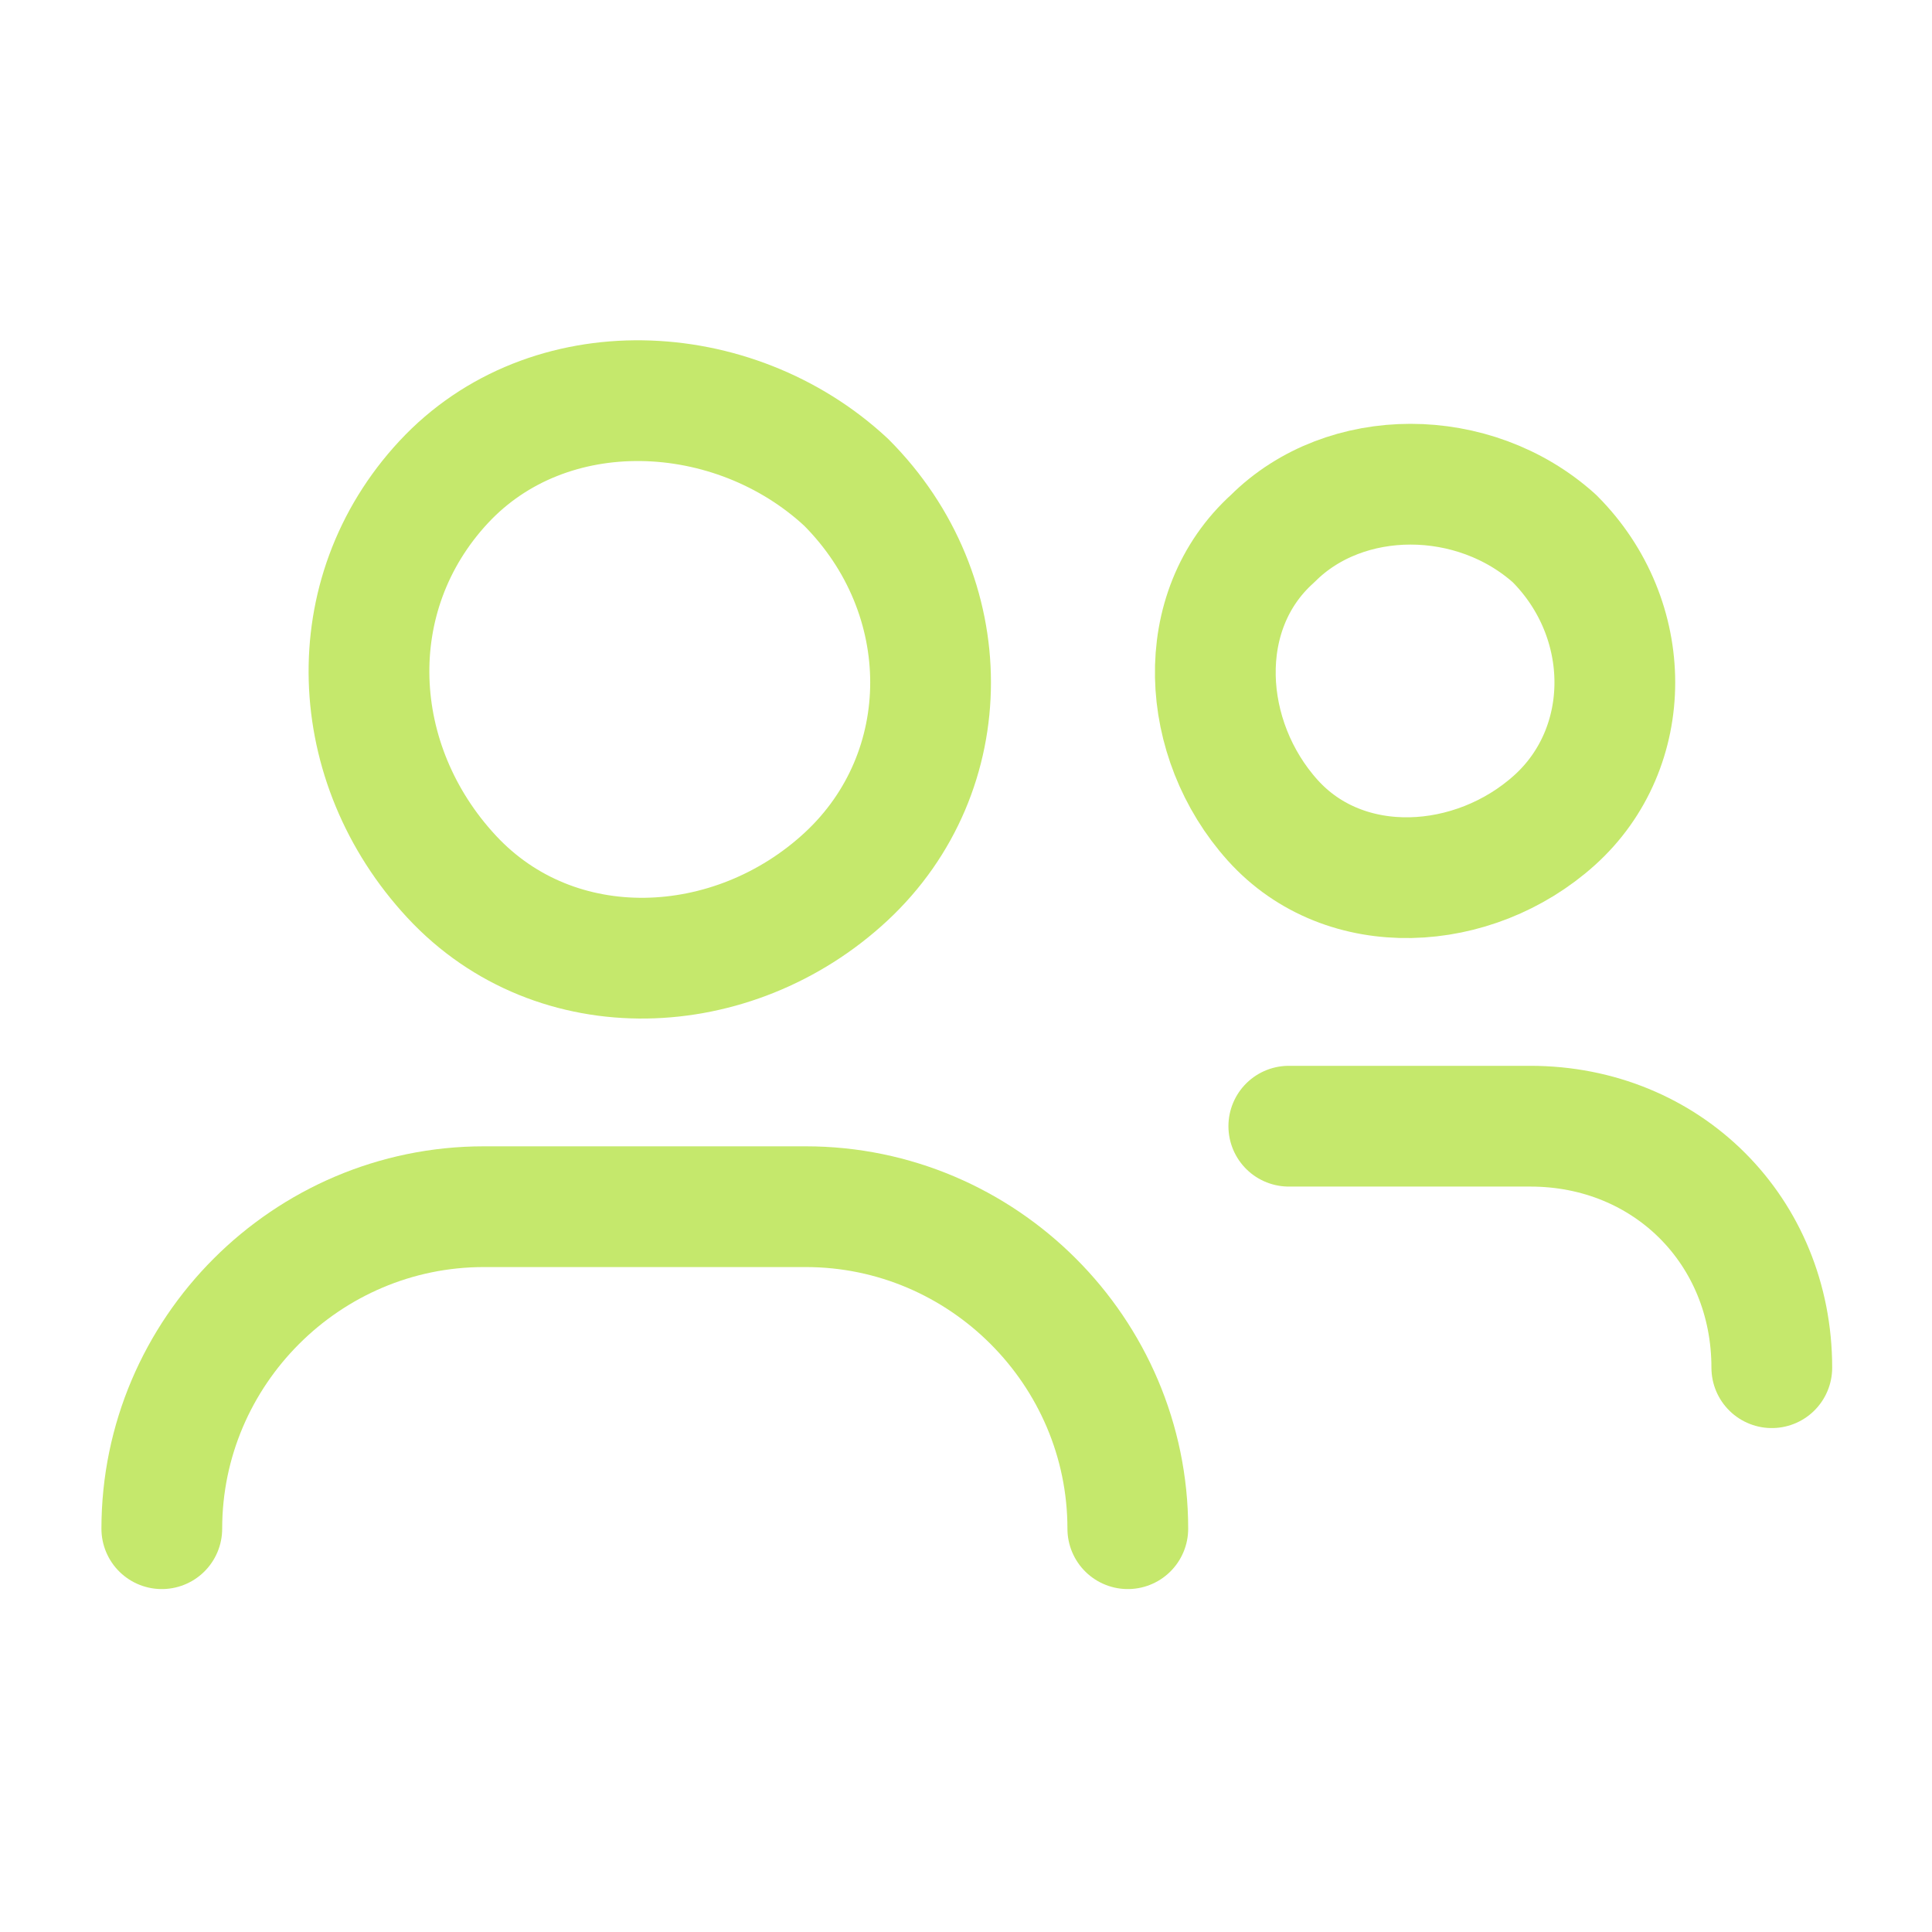
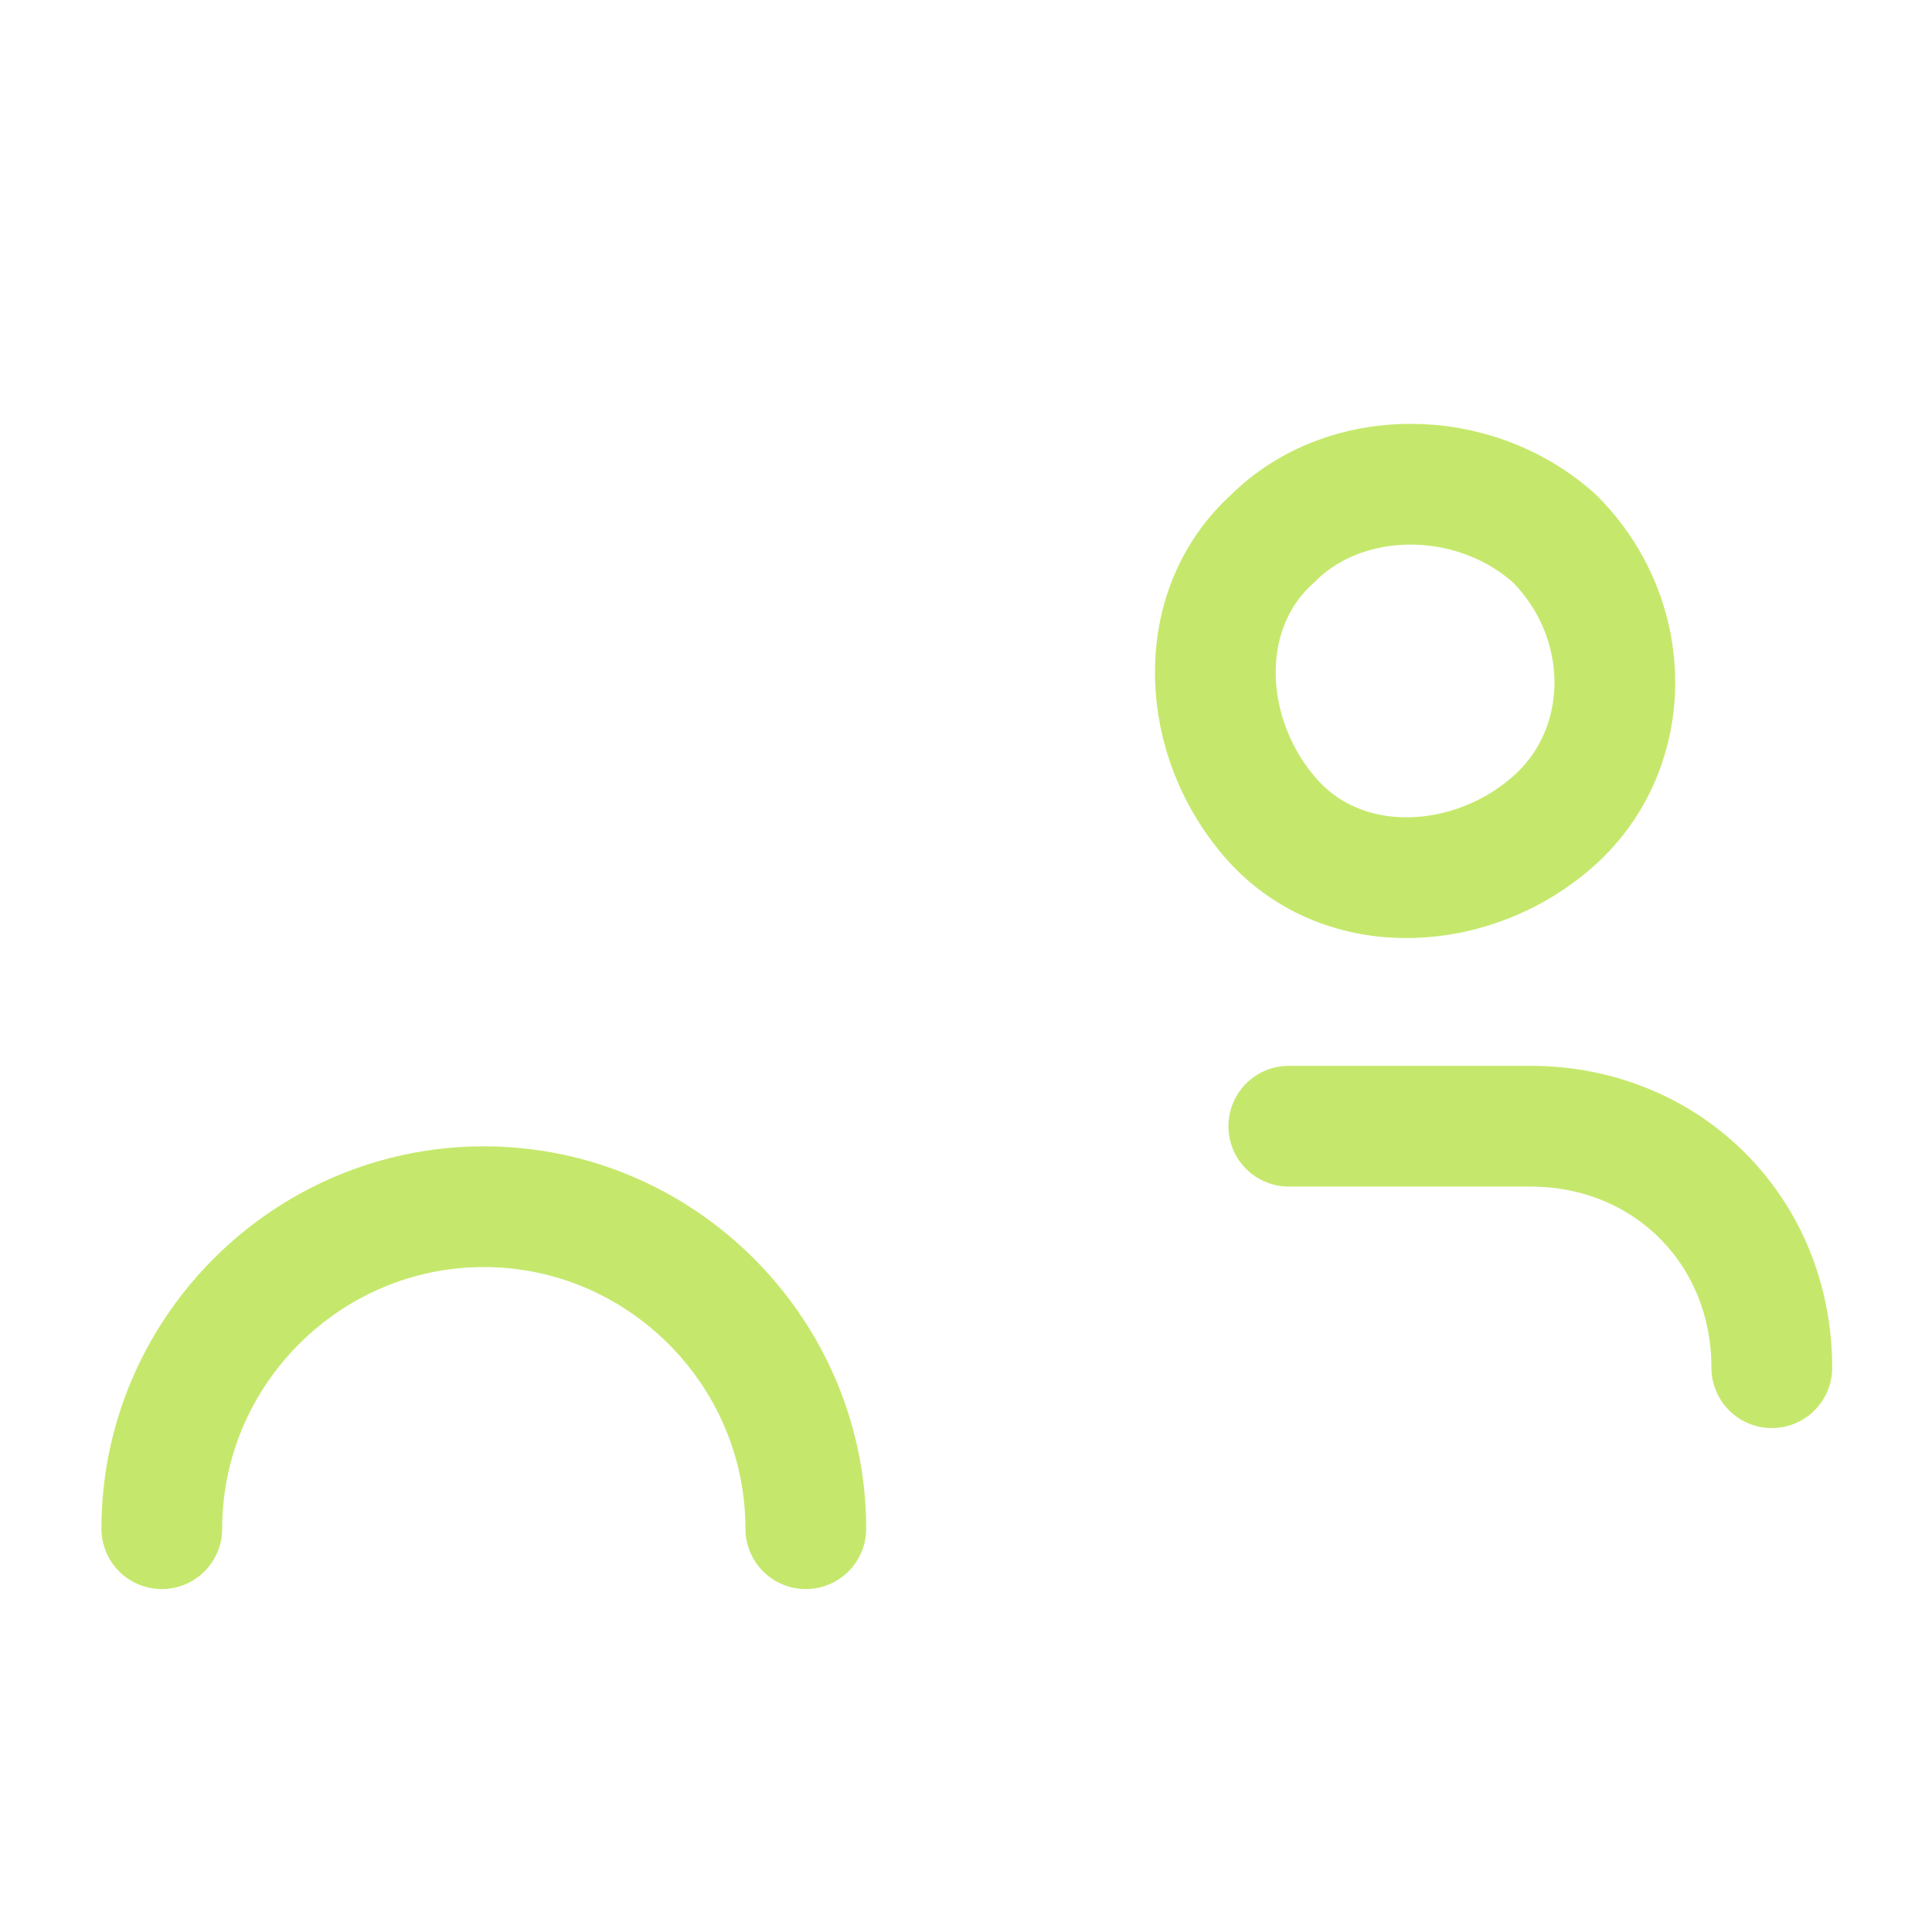
<svg xmlns="http://www.w3.org/2000/svg" id="a" viewBox="0 0 24 24">
-   <path d="M2.01,18.99c0-2.2,1.8-4,4-4h4c2.2,0,4,1.8,4,4" style="fill:none; stroke:#c5e86c; stroke-linecap:round; stroke-linejoin:round; stroke-width:1.5px;" />
-   <path d="M10.51,5.99c1.4,1.4,1.4,3.6,0,4.9-1.4,1.3-3.6,1.4-4.9,0-1.3-1.4-1.4-3.5-.1-4.9s3.6-1.3,5,0" style="fill:none; stroke:#c5e86c; stroke-linecap:round; stroke-linejoin:round; stroke-width:1.5px;" />
+   <path d="M2.01,18.99c0-2.2,1.8-4,4-4c2.2,0,4,1.8,4,4" style="fill:none; stroke:#c5e86c; stroke-linecap:round; stroke-linejoin:round; stroke-width:1.5px;" />
  <path d="M16.01,13.99h3c1.7,0,3,1.3,3,3" style="fill:none; stroke:#c5e86c; stroke-linecap:round; stroke-linejoin:round; stroke-width:1.5px;" />
  <path d="M19.31,6.69c1,1,1,2.6,0,3.5-1,.9-2.6,1-3.5,0-.9-1-1-2.6,0-3.5.9-.9,2.5-.9,3.5,0" style="fill:none; stroke:#c5e86c; stroke-linecap:round; stroke-linejoin:round; stroke-width:1.5px;" />
</svg>